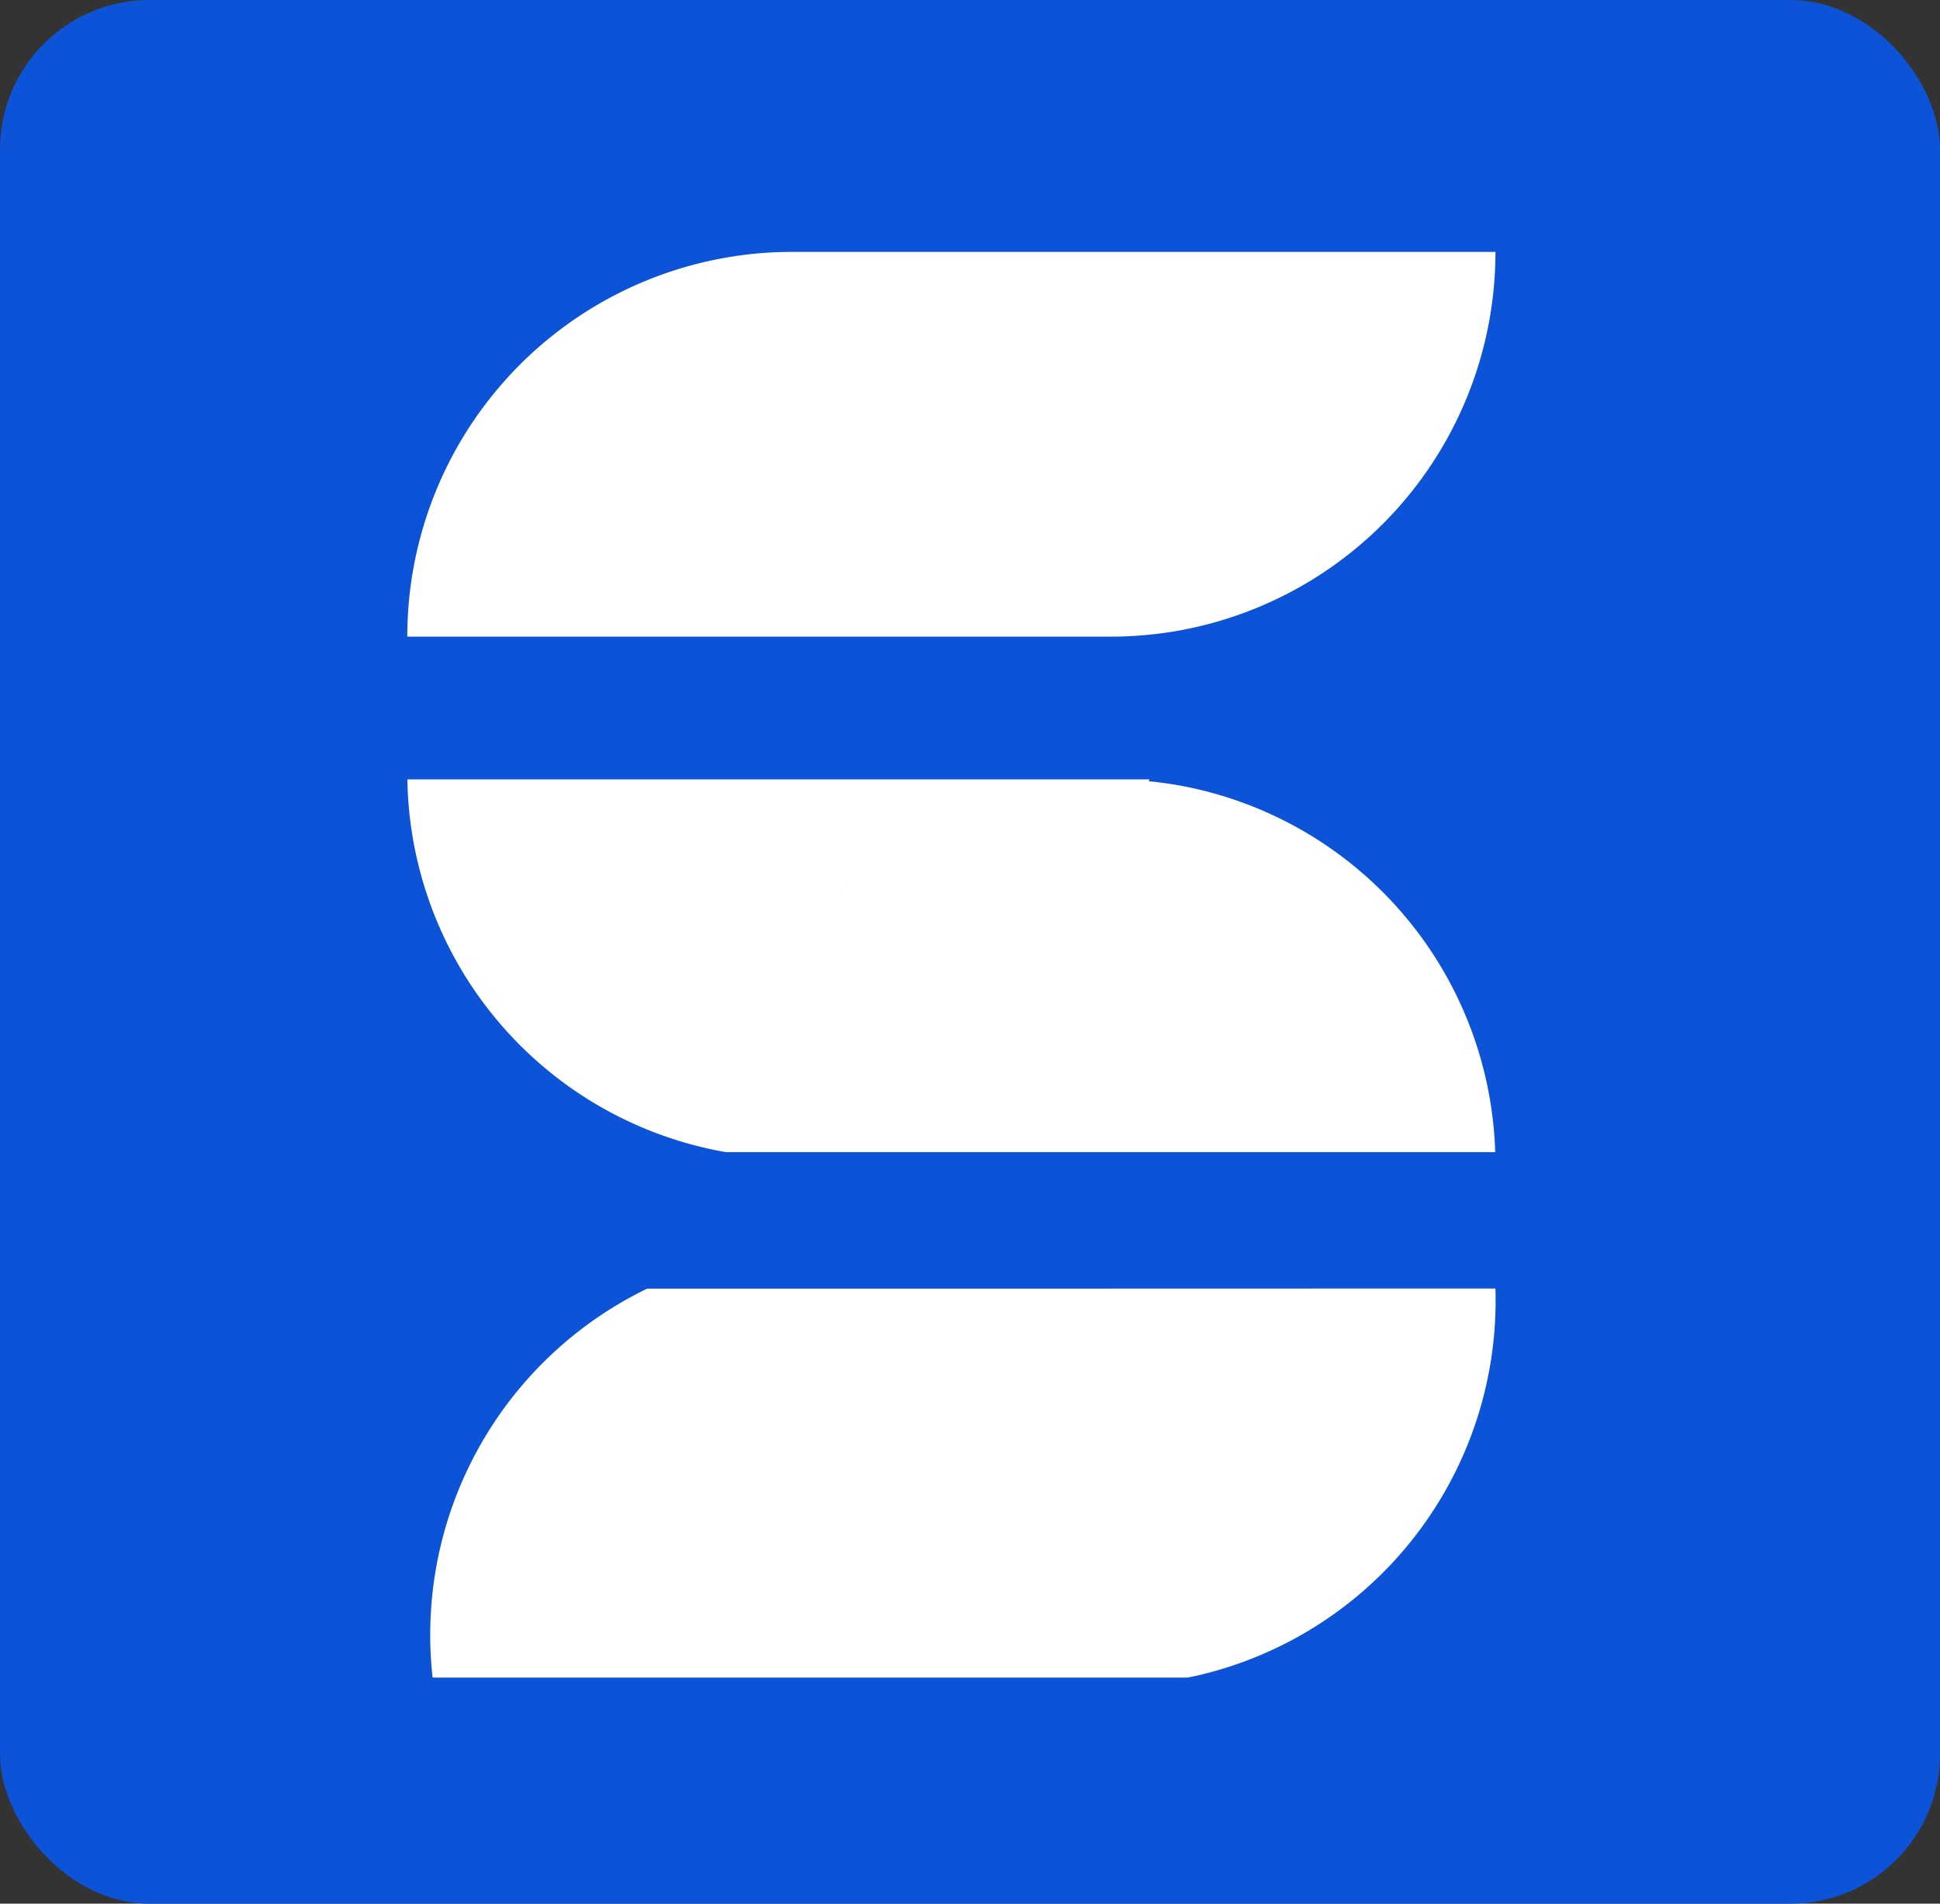
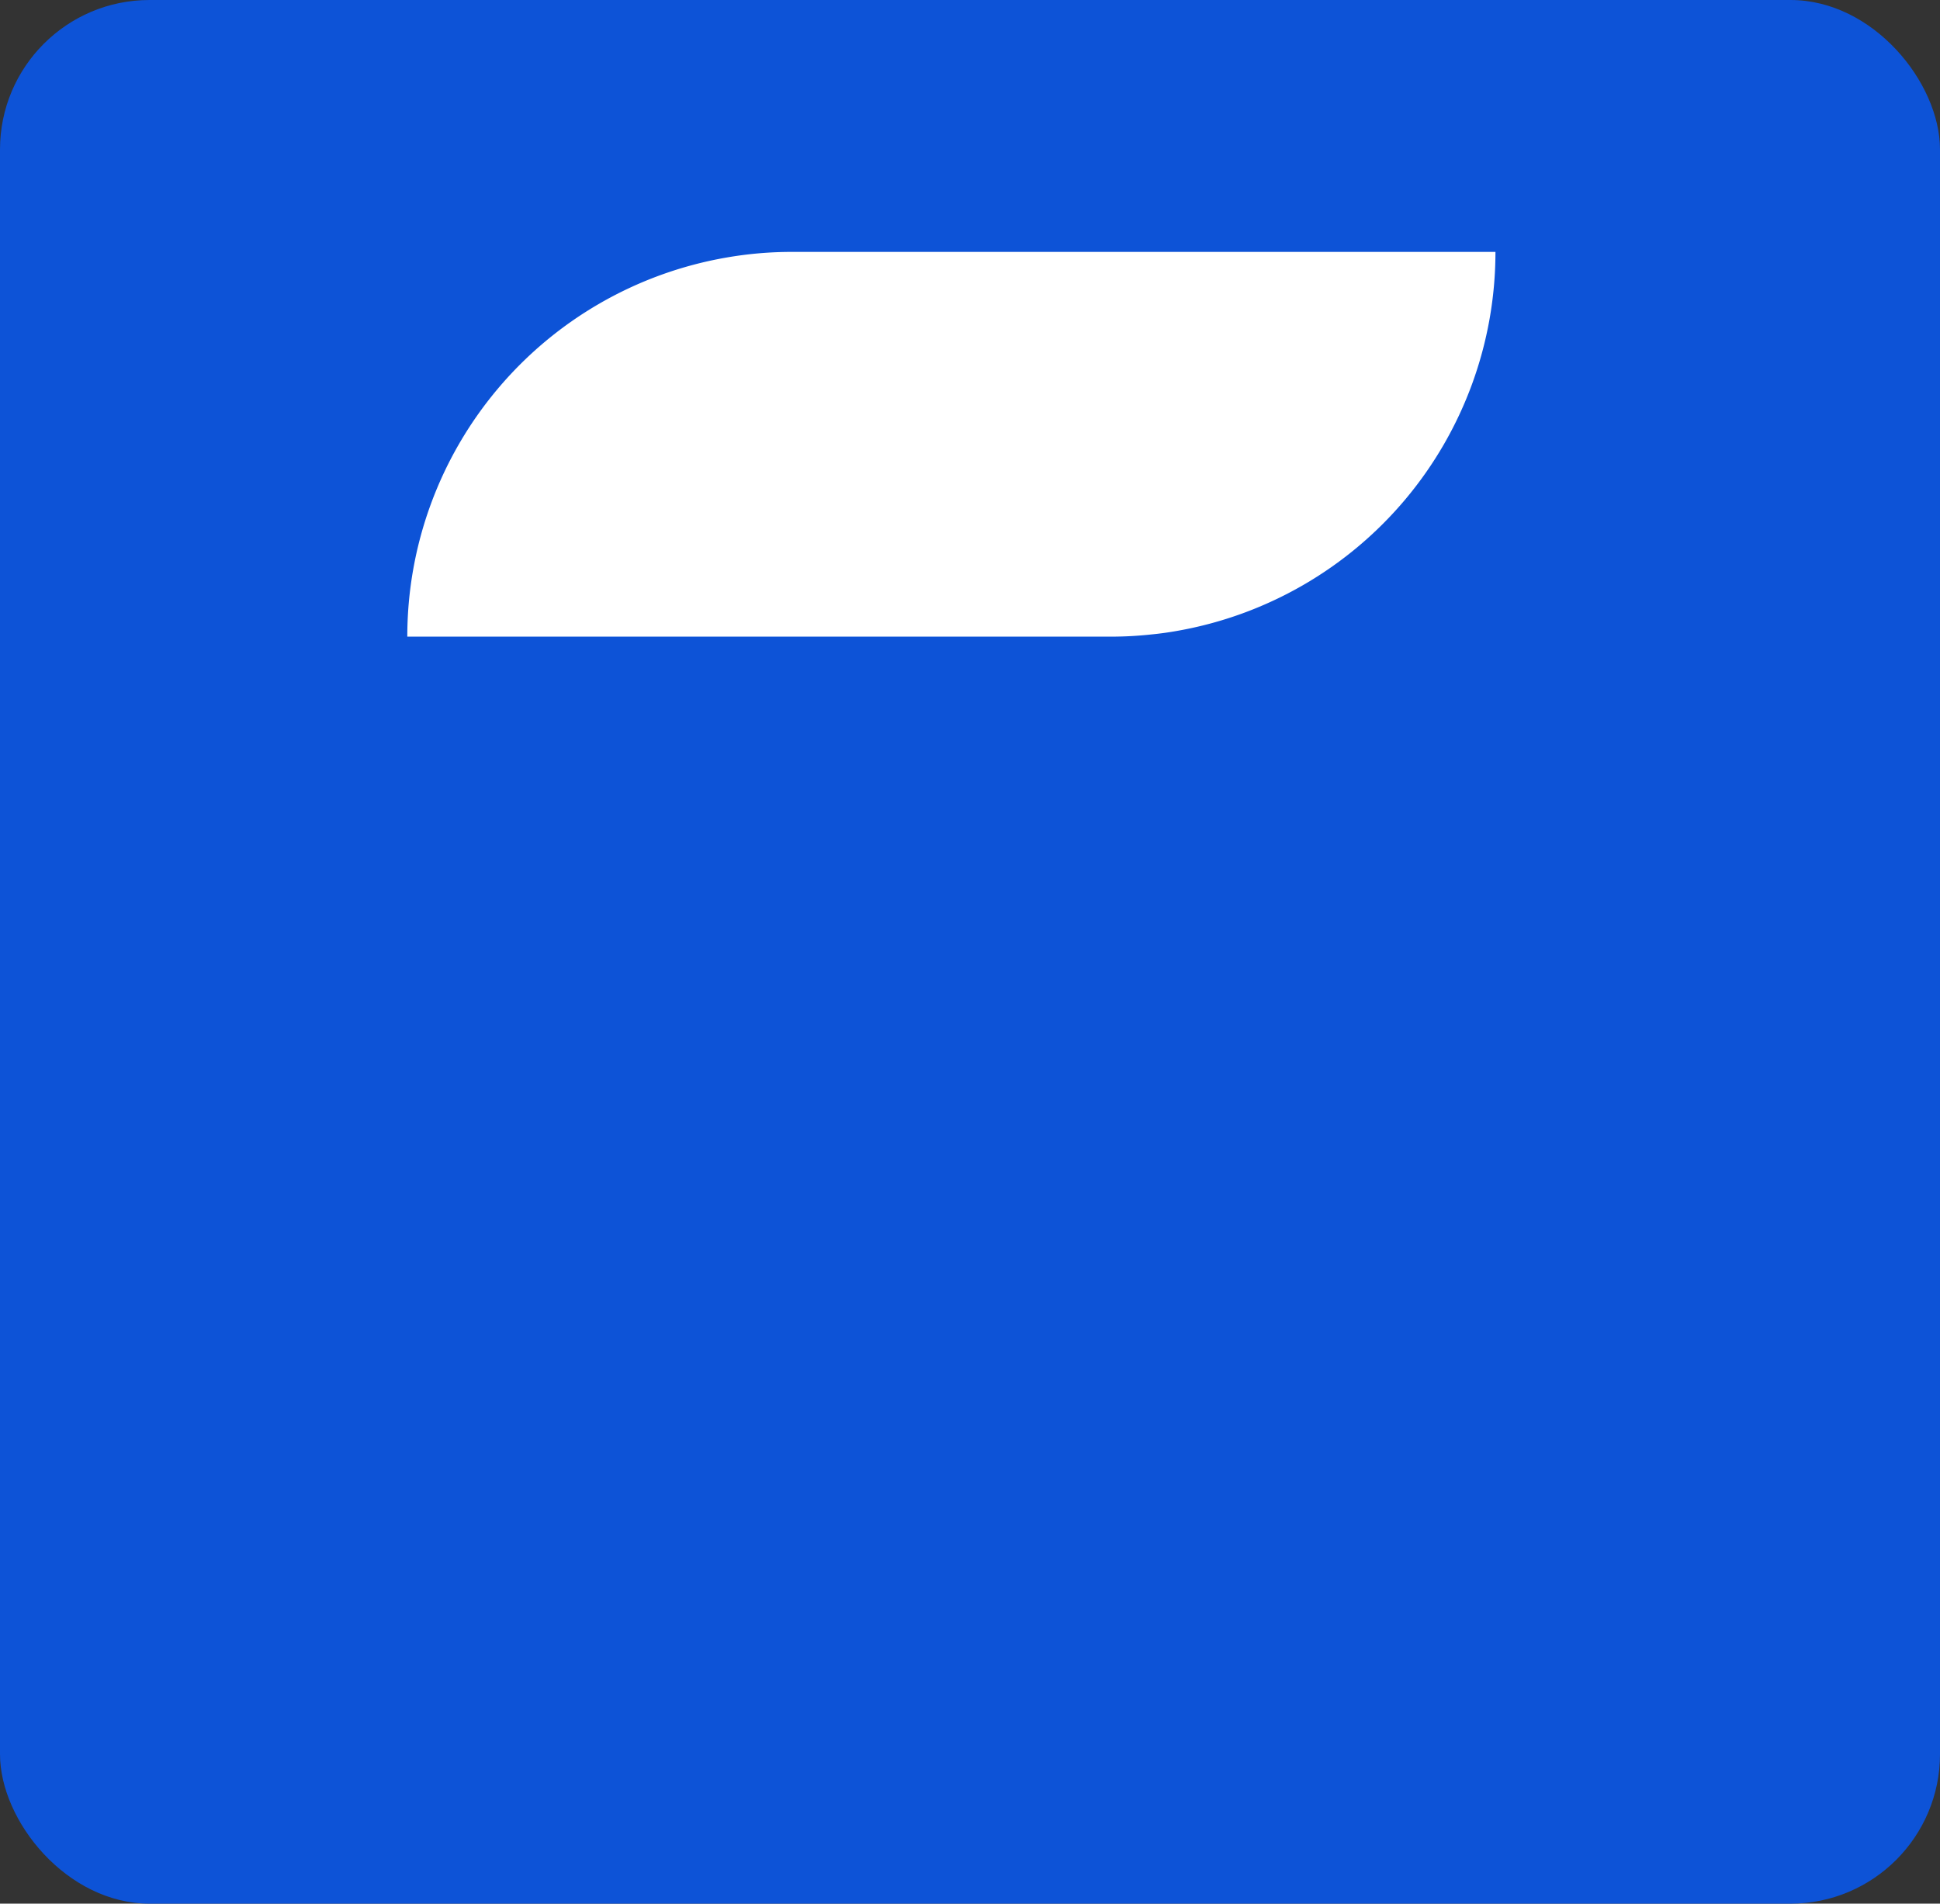
<svg xmlns="http://www.w3.org/2000/svg" viewBox="0 0 600 588.85">
  <rect x="0" y="0" width="600" height="588.85" fill="#333333" stroke="none" />
  <defs>
    <style>.cls-1{fill:#0d53d7;}.cls-2{fill:#fff;}</style>
  </defs>
  <g id="Layer_1" data-name="Layer 1">
    <rect class="cls-1" width="600" height="588.85" rx="46.24" />
  </g>
  <g id="Layer_4" data-name="Layer 4">
    <path class="cls-2" d="M666.71,483.75c2.67-.26,5.33-.62,7.95-1.09a119,119,0,0,0,98.56-117.25H555.68a117.72,117.72,0,0,0-20.44,1.77,119,119,0,0,0-98.56,117.24H654.22A114.77,114.77,0,0,0,666.71,483.75Z" transform="translate(-310.71 -287.49)" />
-     <path class="cls-2" d="M614.69,686.1H510.87a119,119,0,0,0-67.1,107.1,115,115,0,0,0,.74,13.21H678c1.07-.21,2.12-.42,3.16-.66a119.05,119.05,0,0,0,92.11-116c0-1.24,0-2.47-.07-3.69Z" transform="translate(-310.71 -287.49)" />
-     <path class="cls-2" d="M535.22,643.88H773.15A119.07,119.07,0,0,0,674.62,530.3c-2.86-.47-5.74-.88-8.64-1.14.08-.19.15-.4.23-.59H436.7A119,119,0,0,0,535.22,643.88Zm62.93-101.31c-2.56,1.38-5.08,2.84-7.53,4.4C593.07,545.41,595.59,544,598.15,542.57ZM551.7,587.13a118.64,118.64,0,0,1,9.9-14.28q2.73-3.37,5.69-6.55t6.14-6.11q3.2-2.94,6.58-5.66-3.39,2.72-6.58,5.66t-6.14,6.11q-3,3.16-5.69,6.55a118.64,118.64,0,0,0-9.9,14.28c-1.48,2.5-2.87,5.07-4.17,7.68C548.83,592.2,550.22,589.63,551.7,587.13Z" transform="translate(-310.71 -287.49)" />
  </g>
</svg>